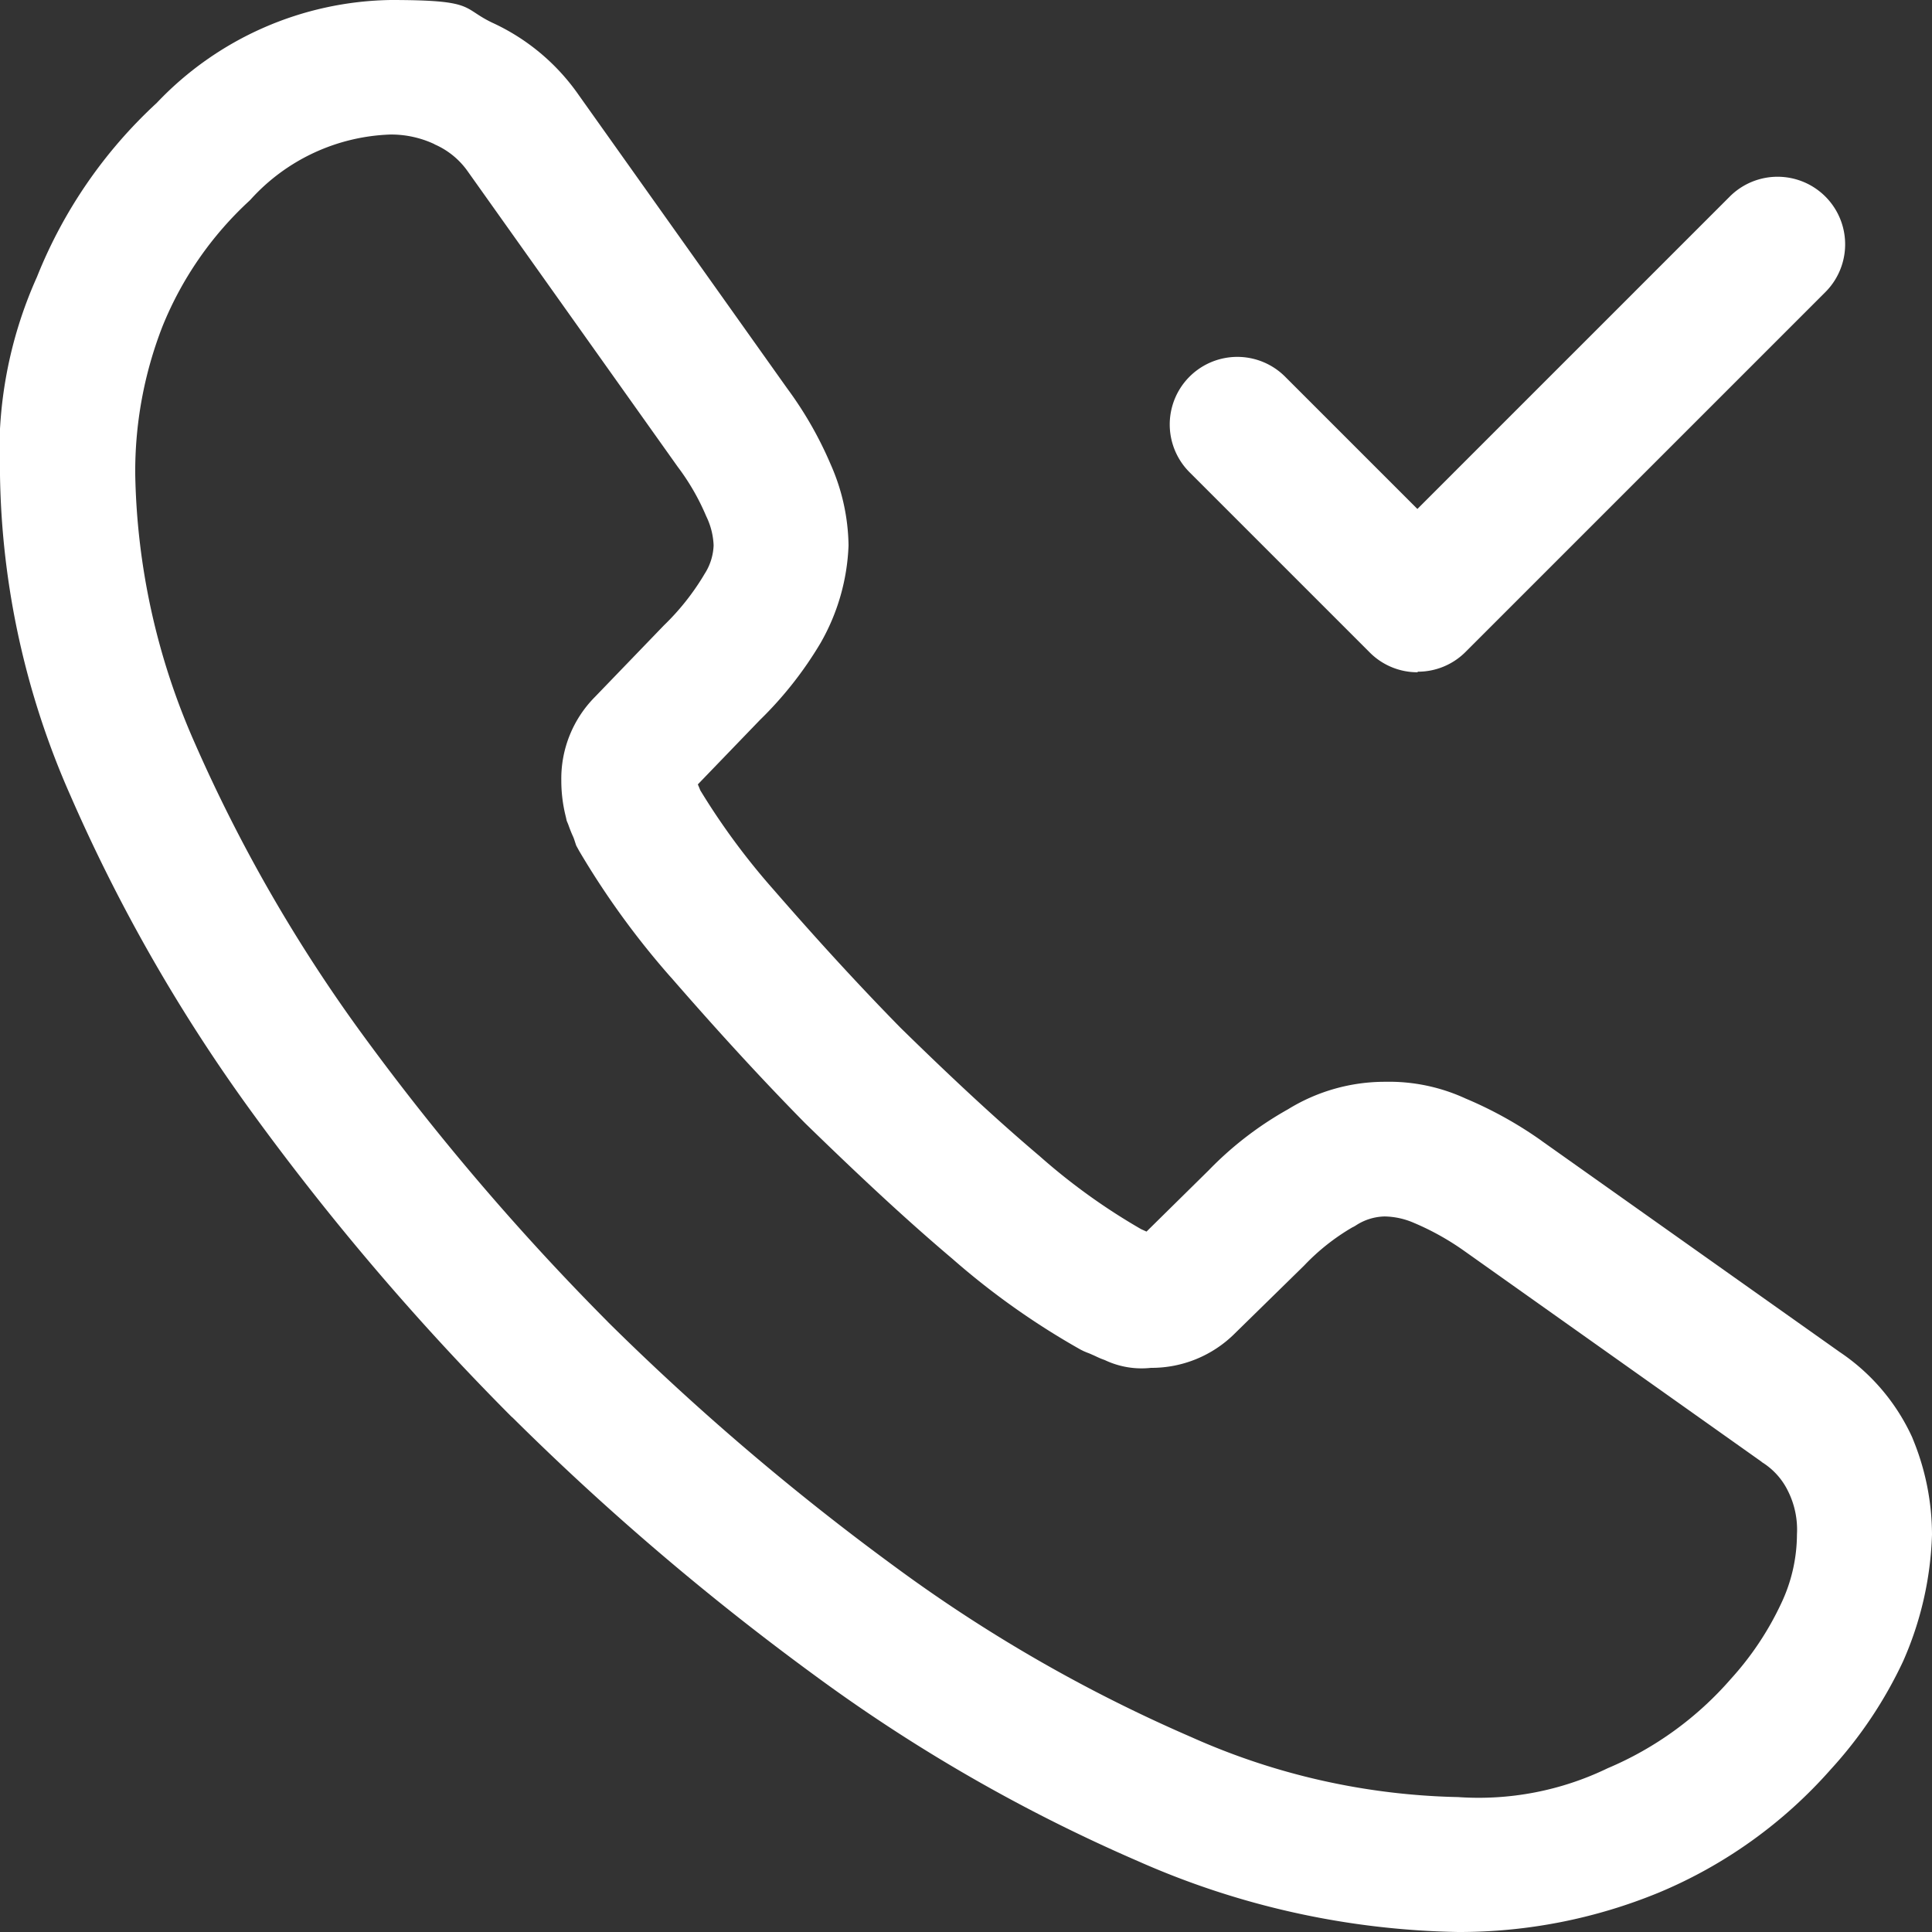
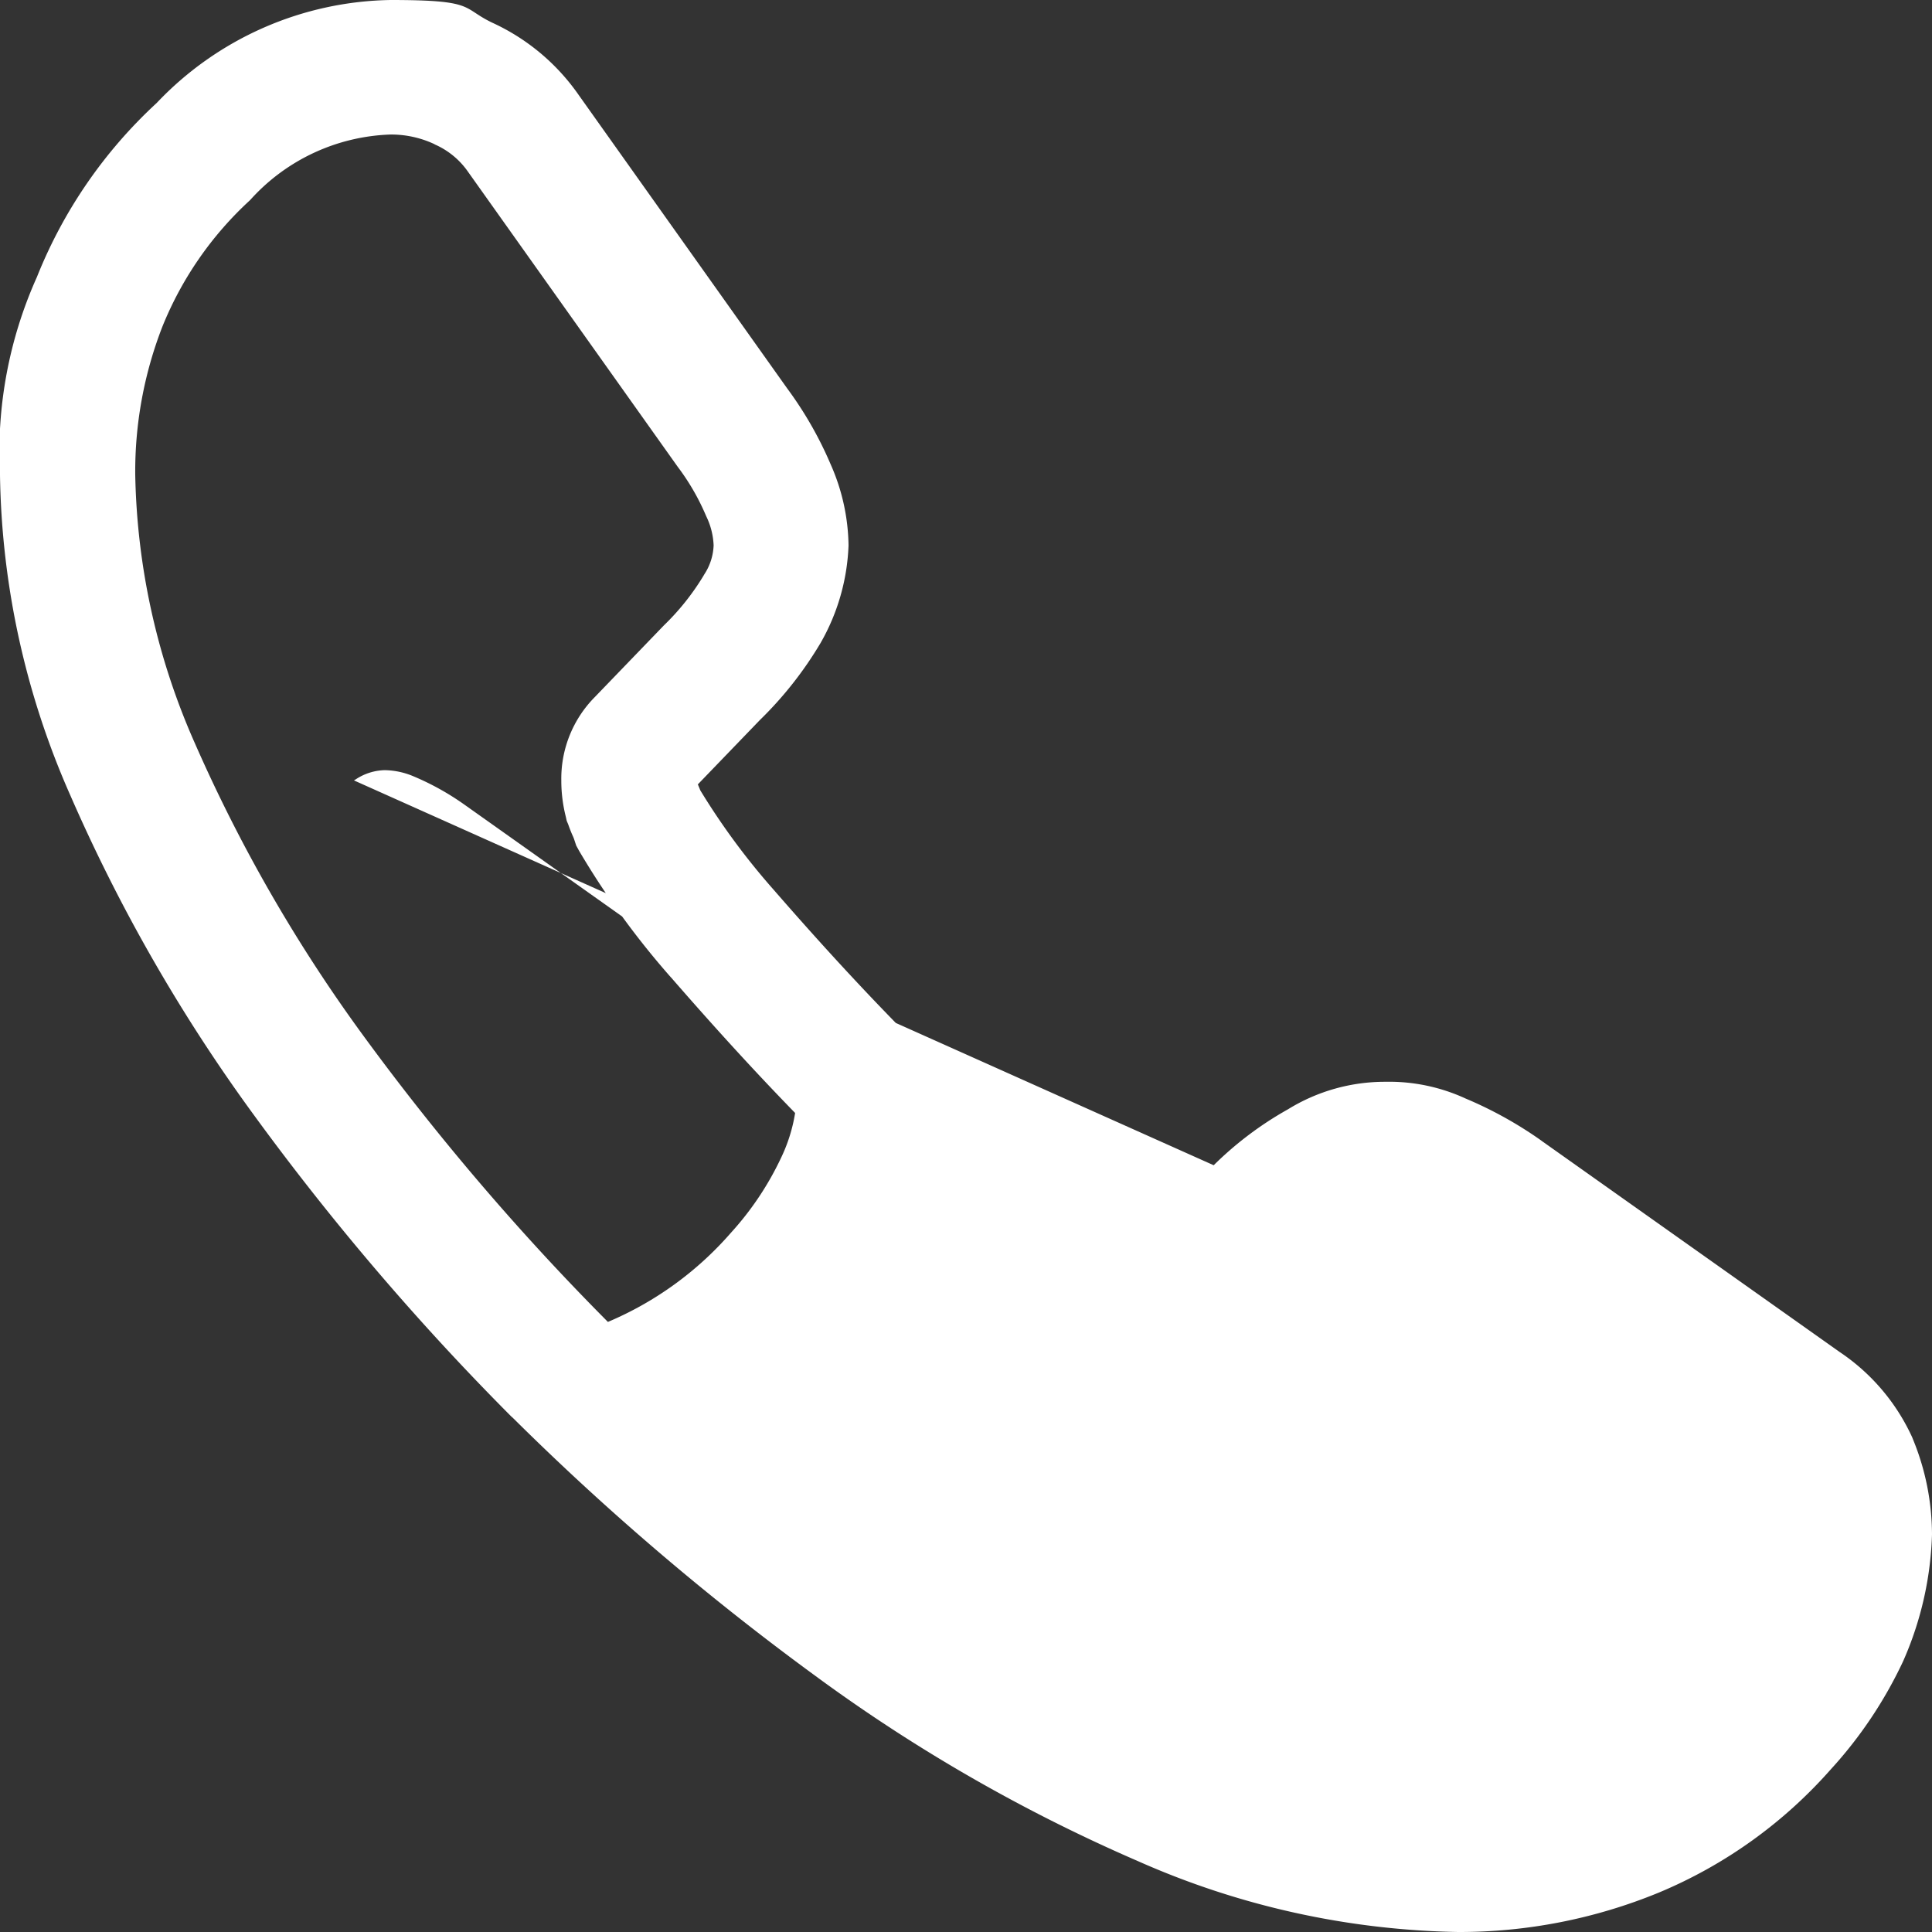
<svg xmlns="http://www.w3.org/2000/svg" id="call-received-svgrepo-com" width="30" height="30" viewBox="0 0 30 30">
  <rect x="0" y="0" width="30" height="30" fill="#333333" stroke="none" />
-   <path id="パス_2305" data-name="パス 2305" d="M22.639,30a12.791,12.791,0,0,1-4.968-1.1,25.7,25.7,0,0,1-5.014-2.88,41.147,41.147,0,0,1-4.7-4.01L7.944,22a40.184,40.184,0,0,1-4-4.684h0a26.043,26.043,0,0,1-2.851-4.964A12.731,12.731,0,0,1,0,7.38,6.629,6.629,0,0,1,.574,4.3h0A7.4,7.4,0,0,1,2.432,1.6,5.113,5.113,0,0,1,6.066,0C7.391,0,7.161.121,7.643.352A3.319,3.319,0,0,1,8.988,1.478l3.236,4.554a5.818,5.818,0,0,1,.675,1.18,3.2,3.2,0,0,1,.277,1.256,3.283,3.283,0,0,1-.436,1.519A5.808,5.808,0,0,1,11.8,11.18l-.964,1c.013.029.025.059.038.092a10.836,10.836,0,0,0,1.14,1.545c.688.791,1.333,1.494,1.97,2.143.855.837,1.522,1.452,2.159,1.992a9.622,9.622,0,0,0,1.576,1.134l.084.038.964-.95h0A5.355,5.355,0,0,1,20,17.225a2.866,2.866,0,0,1,1.509-.427,2.838,2.838,0,0,1,1.249.26,6.181,6.181,0,0,1,1.17.649l.017.013,4.62,3.273a3.189,3.189,0,0,1,1.128,1.327l.013.033A3.906,3.906,0,0,1,30,23.83a5.25,5.25,0,0,1-.449,1.967,6.687,6.687,0,0,1-1.124,1.679,7.307,7.307,0,0,1-2.671,1.913A8.142,8.142,0,0,1,22.634,30Zm-13.2-9.473a39.577,39.577,0,0,0,4.456,3.8,23.468,23.468,0,0,0,4.6,2.645,10.67,10.67,0,0,0,4.146.933,4.6,4.6,0,0,0,2.323-.448h0a5.231,5.231,0,0,0,1.912-1.386,4.7,4.7,0,0,0,.78-1.168,2.52,2.52,0,0,0,.247-1.076,1.342,1.342,0,0,0-.143-.682,1.086,1.086,0,0,0-.4-.44l-.008-.008-4.616-3.273a4.108,4.108,0,0,0-.78-.435,1.188,1.188,0,0,0-.457-.1.848.848,0,0,0-.449.142l-.029.017L21,19.058a3.375,3.375,0,0,0-.75.594h0S19.18,20.7,19.18,20.7a1.83,1.83,0,0,1-1.308.54,1.329,1.329,0,0,1-.717-.121l-.046-.017c-.055-.021-.1-.046-.151-.067a.861.861,0,0,0-.08-.033l-.05-.021-.05-.025a11.812,11.812,0,0,1-1.991-1.411c-.683-.578-1.383-1.226-2.281-2.1l-.013-.013c-.675-.686-1.35-1.423-2.071-2.252l-.008-.008a12.78,12.78,0,0,1-1.421-1.959l-.046-.084-.029-.088a.477.477,0,0,0-.025-.063c-.021-.046-.046-.109-.071-.18L8.8,12.746l-.013-.059a2.285,2.285,0,0,1-.071-.573A1.8,1.8,0,0,1,9.24,10.82l1.069-1.109a3.809,3.809,0,0,0,.612-.766l.017-.029a.876.876,0,0,0,.143-.448,1.127,1.127,0,0,0-.109-.44l-.008-.017a3.584,3.584,0,0,0-.44-.762h0S7.27,2.671,7.27,2.671a1.229,1.229,0,0,0-.516-.427l-.013-.008a1.582,1.582,0,0,0-.679-.147A3.064,3.064,0,0,0,3.89,3.1l-.017.017a5.408,5.408,0,0,0-1.35,1.951h0A6.2,6.2,0,0,0,2.1,7.375a10.761,10.761,0,0,0,.922,4.157,24.065,24.065,0,0,0,2.62,4.55,38.71,38.71,0,0,0,3.794,4.441h0Zm8.271-1.3Z" transform="translate(0 0)" fill="#fff" />
-   <path id="パス_2306" data-name="パス 2306" d="M437.1,73.241a1.044,1.044,0,0,1-.742-.306l-2.8-2.8a1.049,1.049,0,1,1,1.484-1.484l2.054,2.054,4.851-4.851a1.049,1.049,0,0,1,1.484,1.484l-5.588,5.588a1.044,1.044,0,0,1-.742.306Z" transform="translate(-415.087 -62.802)" fill="#fff" />
+   <path id="パス_2305" data-name="パス 2305" d="M22.639,30a12.791,12.791,0,0,1-4.968-1.1,25.7,25.7,0,0,1-5.014-2.88,41.147,41.147,0,0,1-4.7-4.01L7.944,22a40.184,40.184,0,0,1-4-4.684h0a26.043,26.043,0,0,1-2.851-4.964A12.731,12.731,0,0,1,0,7.38,6.629,6.629,0,0,1,.574,4.3h0A7.4,7.4,0,0,1,2.432,1.6,5.113,5.113,0,0,1,6.066,0C7.391,0,7.161.121,7.643.352A3.319,3.319,0,0,1,8.988,1.478l3.236,4.554a5.818,5.818,0,0,1,.675,1.18,3.2,3.2,0,0,1,.277,1.256,3.283,3.283,0,0,1-.436,1.519A5.808,5.808,0,0,1,11.8,11.18l-.964,1c.013.029.025.059.038.092a10.836,10.836,0,0,0,1.14,1.545c.688.791,1.333,1.494,1.97,2.143.855.837,1.522,1.452,2.159,1.992a9.622,9.622,0,0,0,1.576,1.134l.084.038.964-.95h0A5.355,5.355,0,0,1,20,17.225a2.866,2.866,0,0,1,1.509-.427,2.838,2.838,0,0,1,1.249.26,6.181,6.181,0,0,1,1.17.649l.017.013,4.62,3.273a3.189,3.189,0,0,1,1.128,1.327l.013.033A3.906,3.906,0,0,1,30,23.83a5.25,5.25,0,0,1-.449,1.967,6.687,6.687,0,0,1-1.124,1.679,7.307,7.307,0,0,1-2.671,1.913A8.142,8.142,0,0,1,22.634,30Zm-13.2-9.473h0a5.231,5.231,0,0,0,1.912-1.386,4.7,4.7,0,0,0,.78-1.168,2.52,2.52,0,0,0,.247-1.076,1.342,1.342,0,0,0-.143-.682,1.086,1.086,0,0,0-.4-.44l-.008-.008-4.616-3.273a4.108,4.108,0,0,0-.78-.435,1.188,1.188,0,0,0-.457-.1.848.848,0,0,0-.449.142l-.029.017L21,19.058a3.375,3.375,0,0,0-.75.594h0S19.18,20.7,19.18,20.7a1.83,1.83,0,0,1-1.308.54,1.329,1.329,0,0,1-.717-.121l-.046-.017c-.055-.021-.1-.046-.151-.067a.861.861,0,0,0-.08-.033l-.05-.021-.05-.025a11.812,11.812,0,0,1-1.991-1.411c-.683-.578-1.383-1.226-2.281-2.1l-.013-.013c-.675-.686-1.35-1.423-2.071-2.252l-.008-.008a12.78,12.78,0,0,1-1.421-1.959l-.046-.084-.029-.088a.477.477,0,0,0-.025-.063c-.021-.046-.046-.109-.071-.18L8.8,12.746l-.013-.059a2.285,2.285,0,0,1-.071-.573A1.8,1.8,0,0,1,9.24,10.82l1.069-1.109a3.809,3.809,0,0,0,.612-.766l.017-.029a.876.876,0,0,0,.143-.448,1.127,1.127,0,0,0-.109-.44l-.008-.017a3.584,3.584,0,0,0-.44-.762h0S7.27,2.671,7.27,2.671a1.229,1.229,0,0,0-.516-.427l-.013-.008a1.582,1.582,0,0,0-.679-.147A3.064,3.064,0,0,0,3.89,3.1l-.017.017a5.408,5.408,0,0,0-1.35,1.951h0A6.2,6.2,0,0,0,2.1,7.375a10.761,10.761,0,0,0,.922,4.157,24.065,24.065,0,0,0,2.62,4.55,38.71,38.71,0,0,0,3.794,4.441h0Zm8.271-1.3Z" transform="translate(0 0)" fill="#fff" />
</svg>